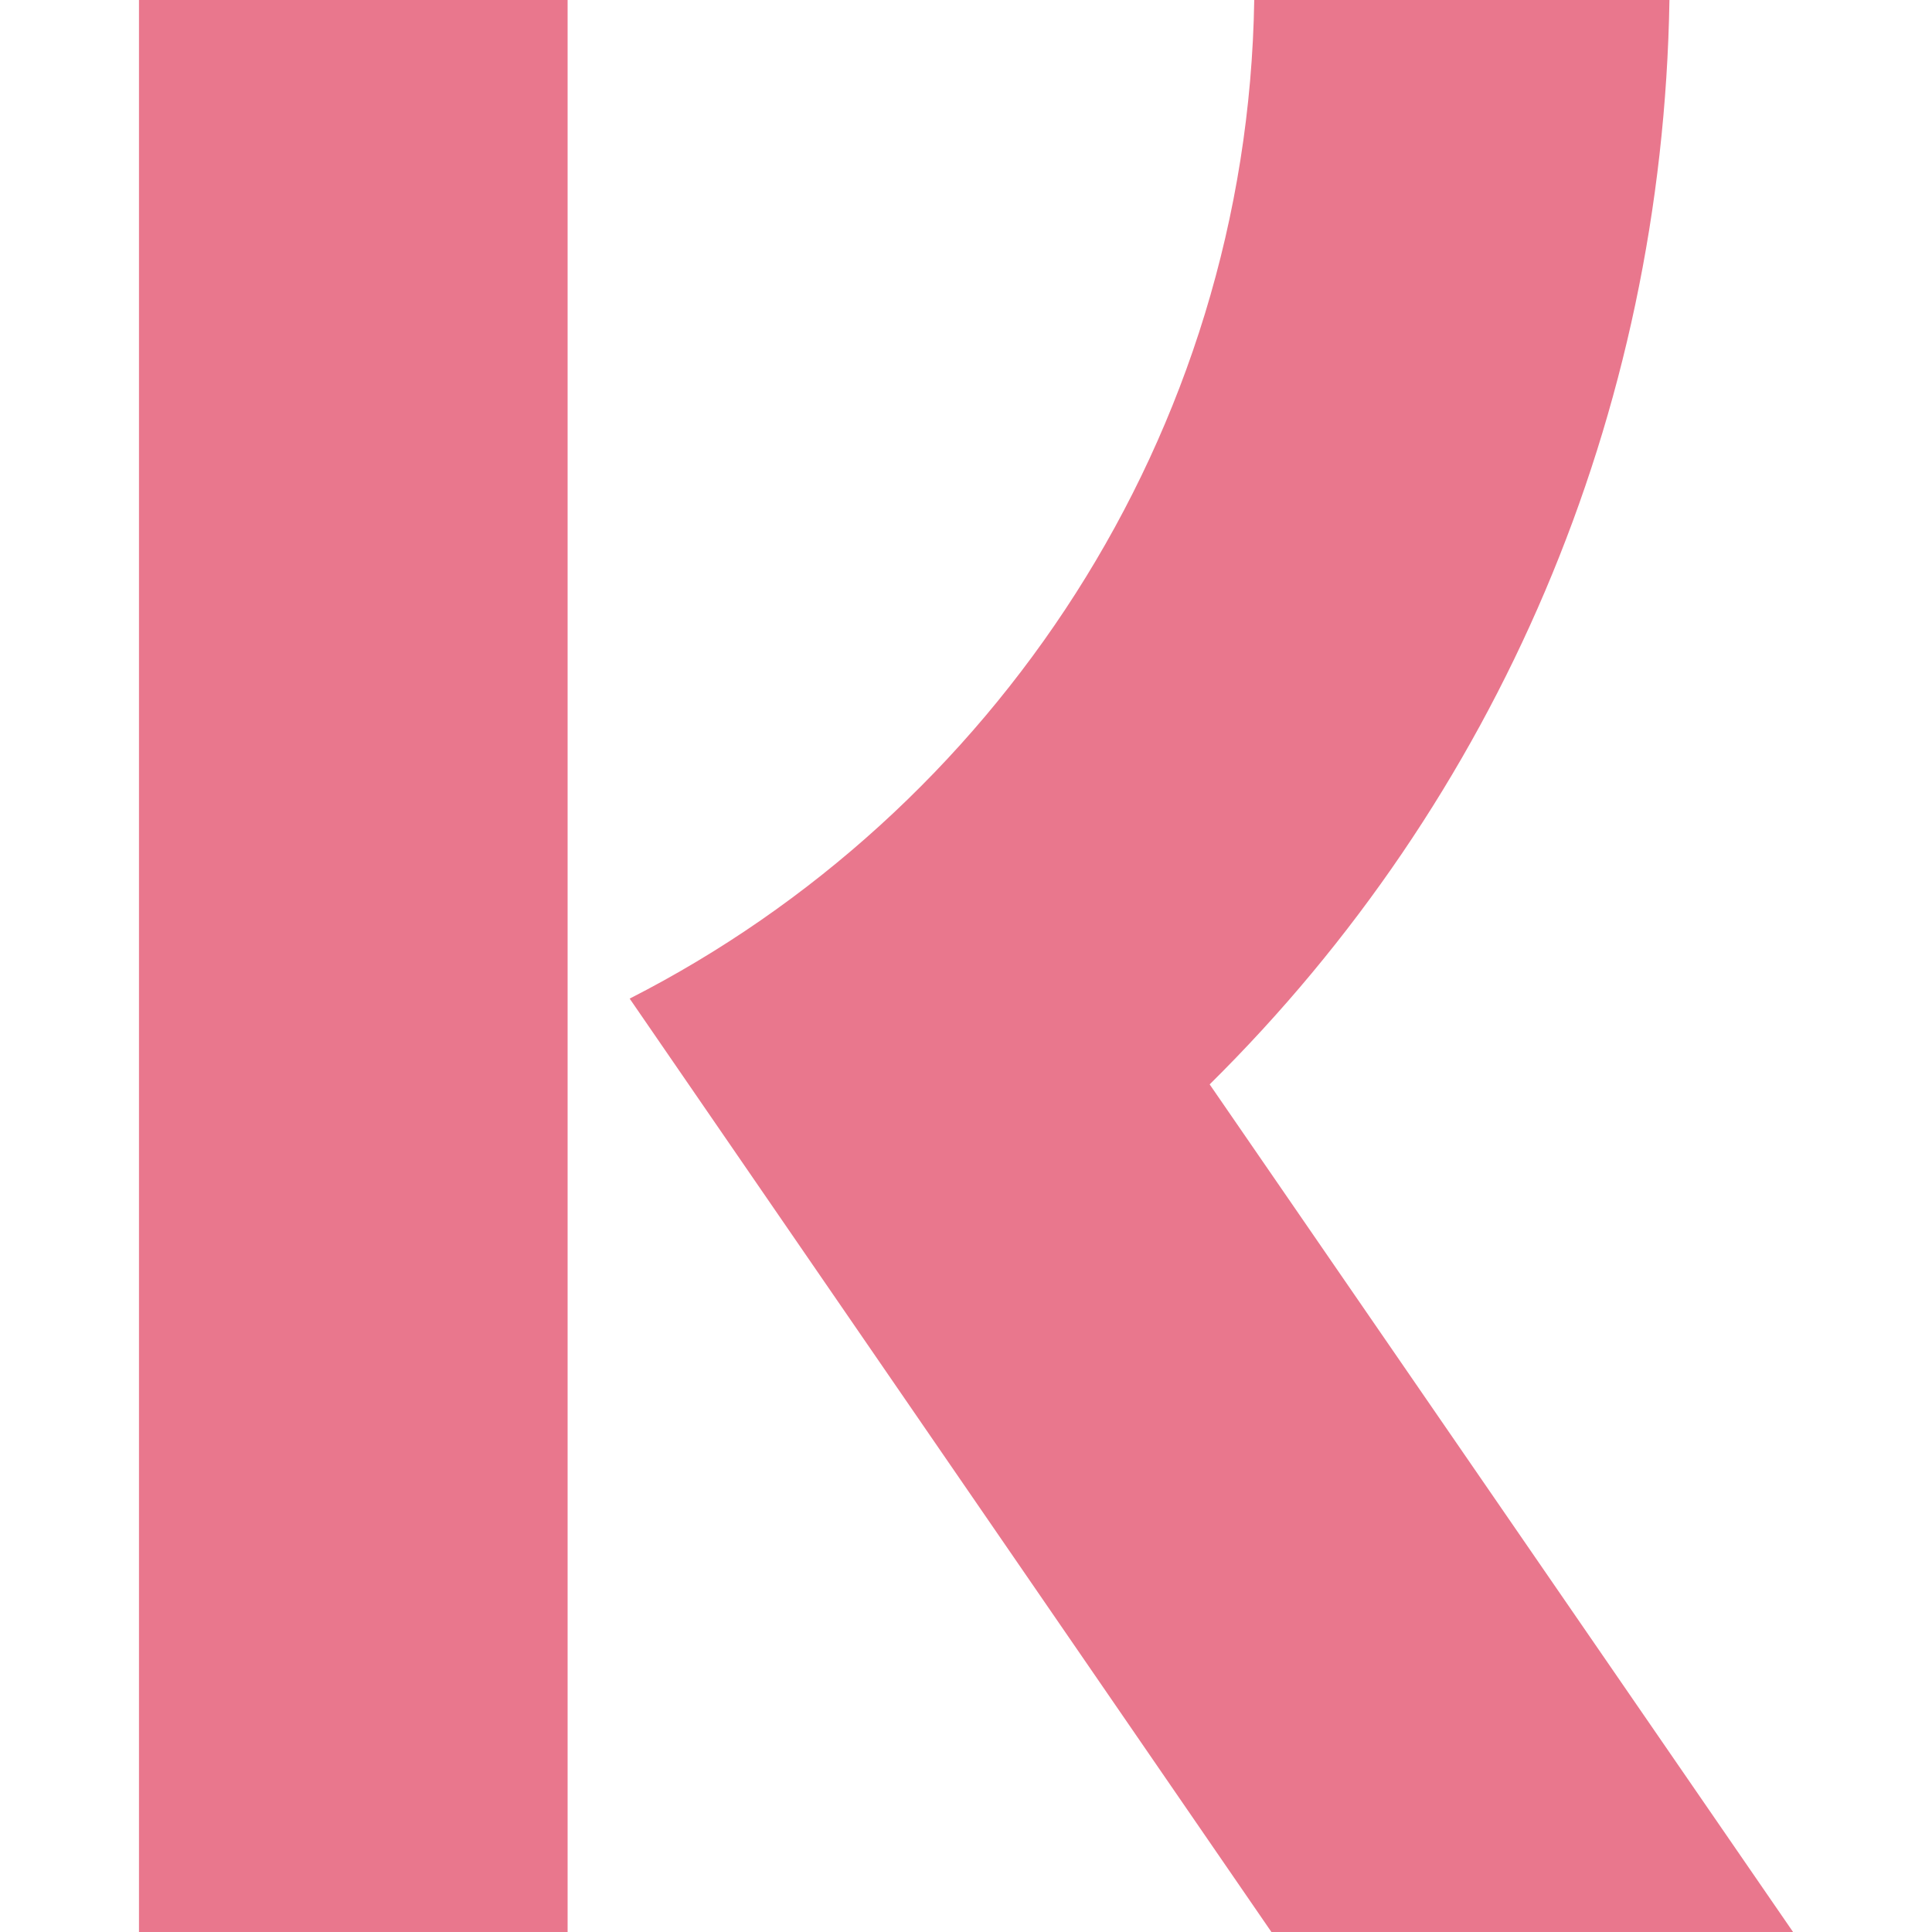
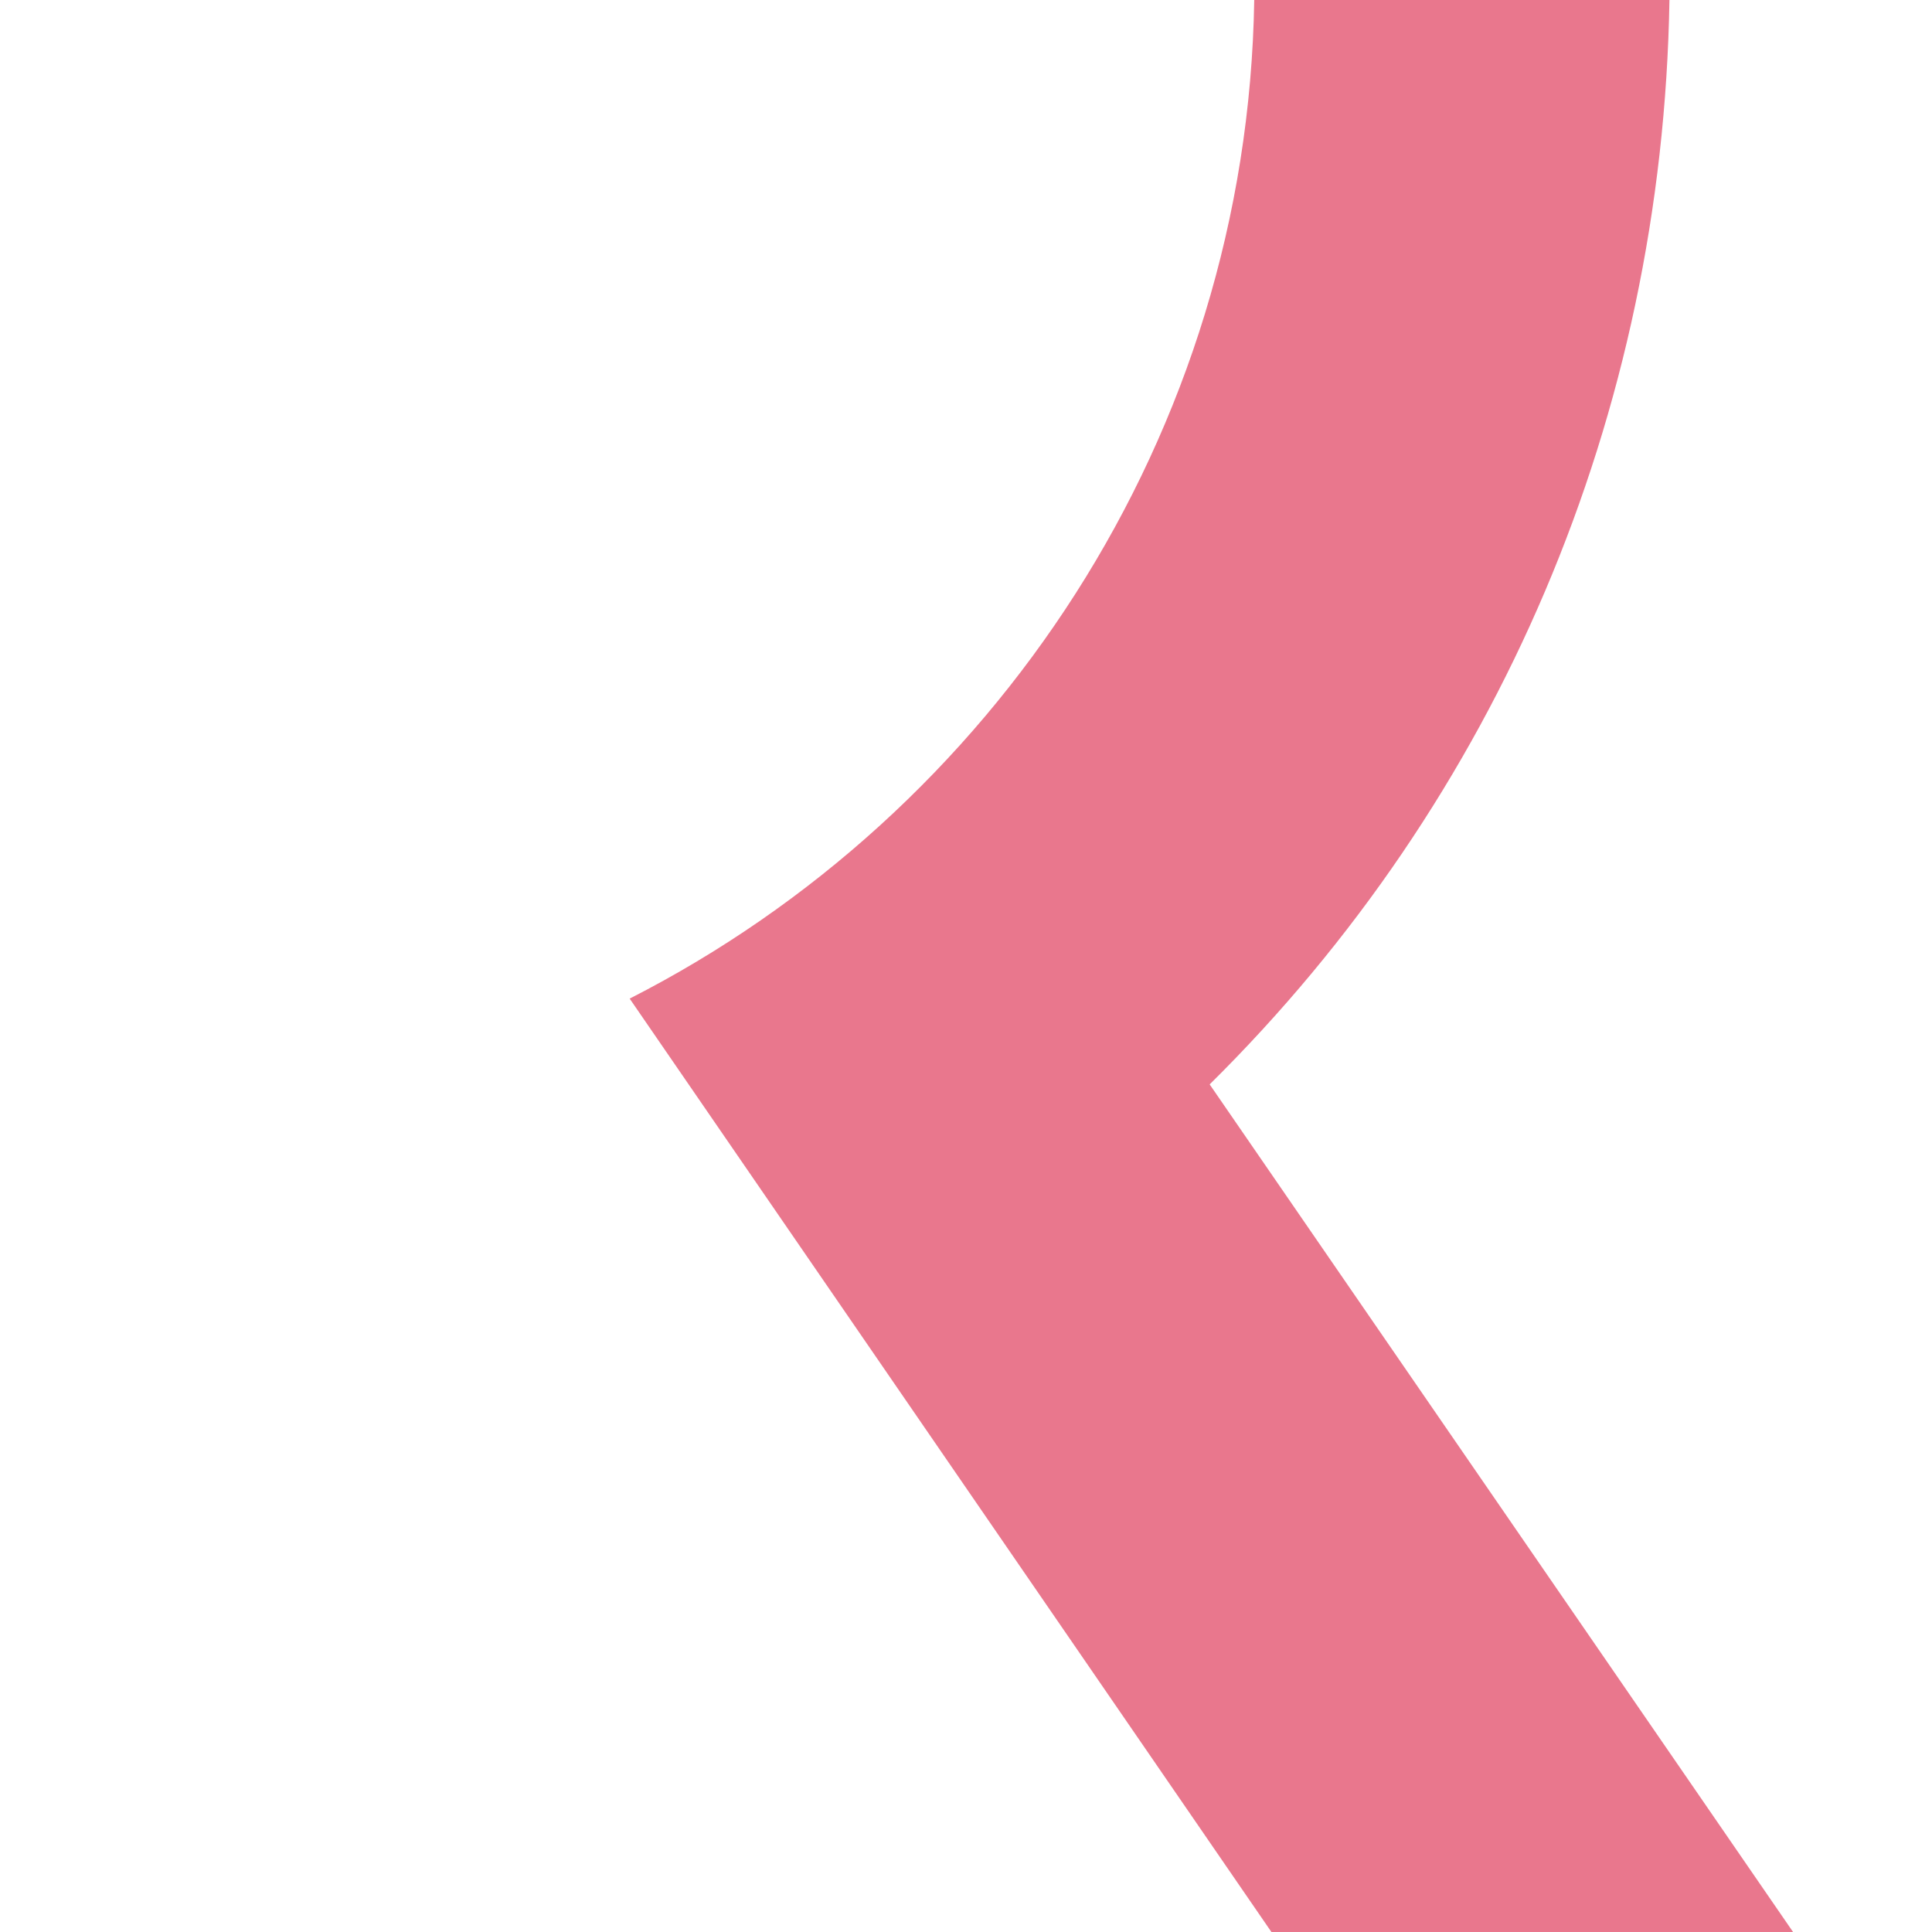
<svg xmlns="http://www.w3.org/2000/svg" width="58" height="58" viewBox="0 0 58 58" fill="none">
-   <path fill-rule="evenodd" clip-rule="evenodd" d="M50.118 0H37.653C37.447 13.084 29.823 24.414 18.903 29.979L38.169 58H53.829L36.315 32.554C44.968 24.004 49.913 12.466 50.118 0ZM4.172 58H17.04V0H4.172V58Z" fill="#E9778D" />
+   <path fill-rule="evenodd" clip-rule="evenodd" d="M50.118 0H37.653C37.447 13.084 29.823 24.414 18.903 29.979L38.169 58H53.829L36.315 32.554C44.968 24.004 49.913 12.466 50.118 0ZM4.172 58H17.04V0V58Z" fill="#E9778D" />
</svg>